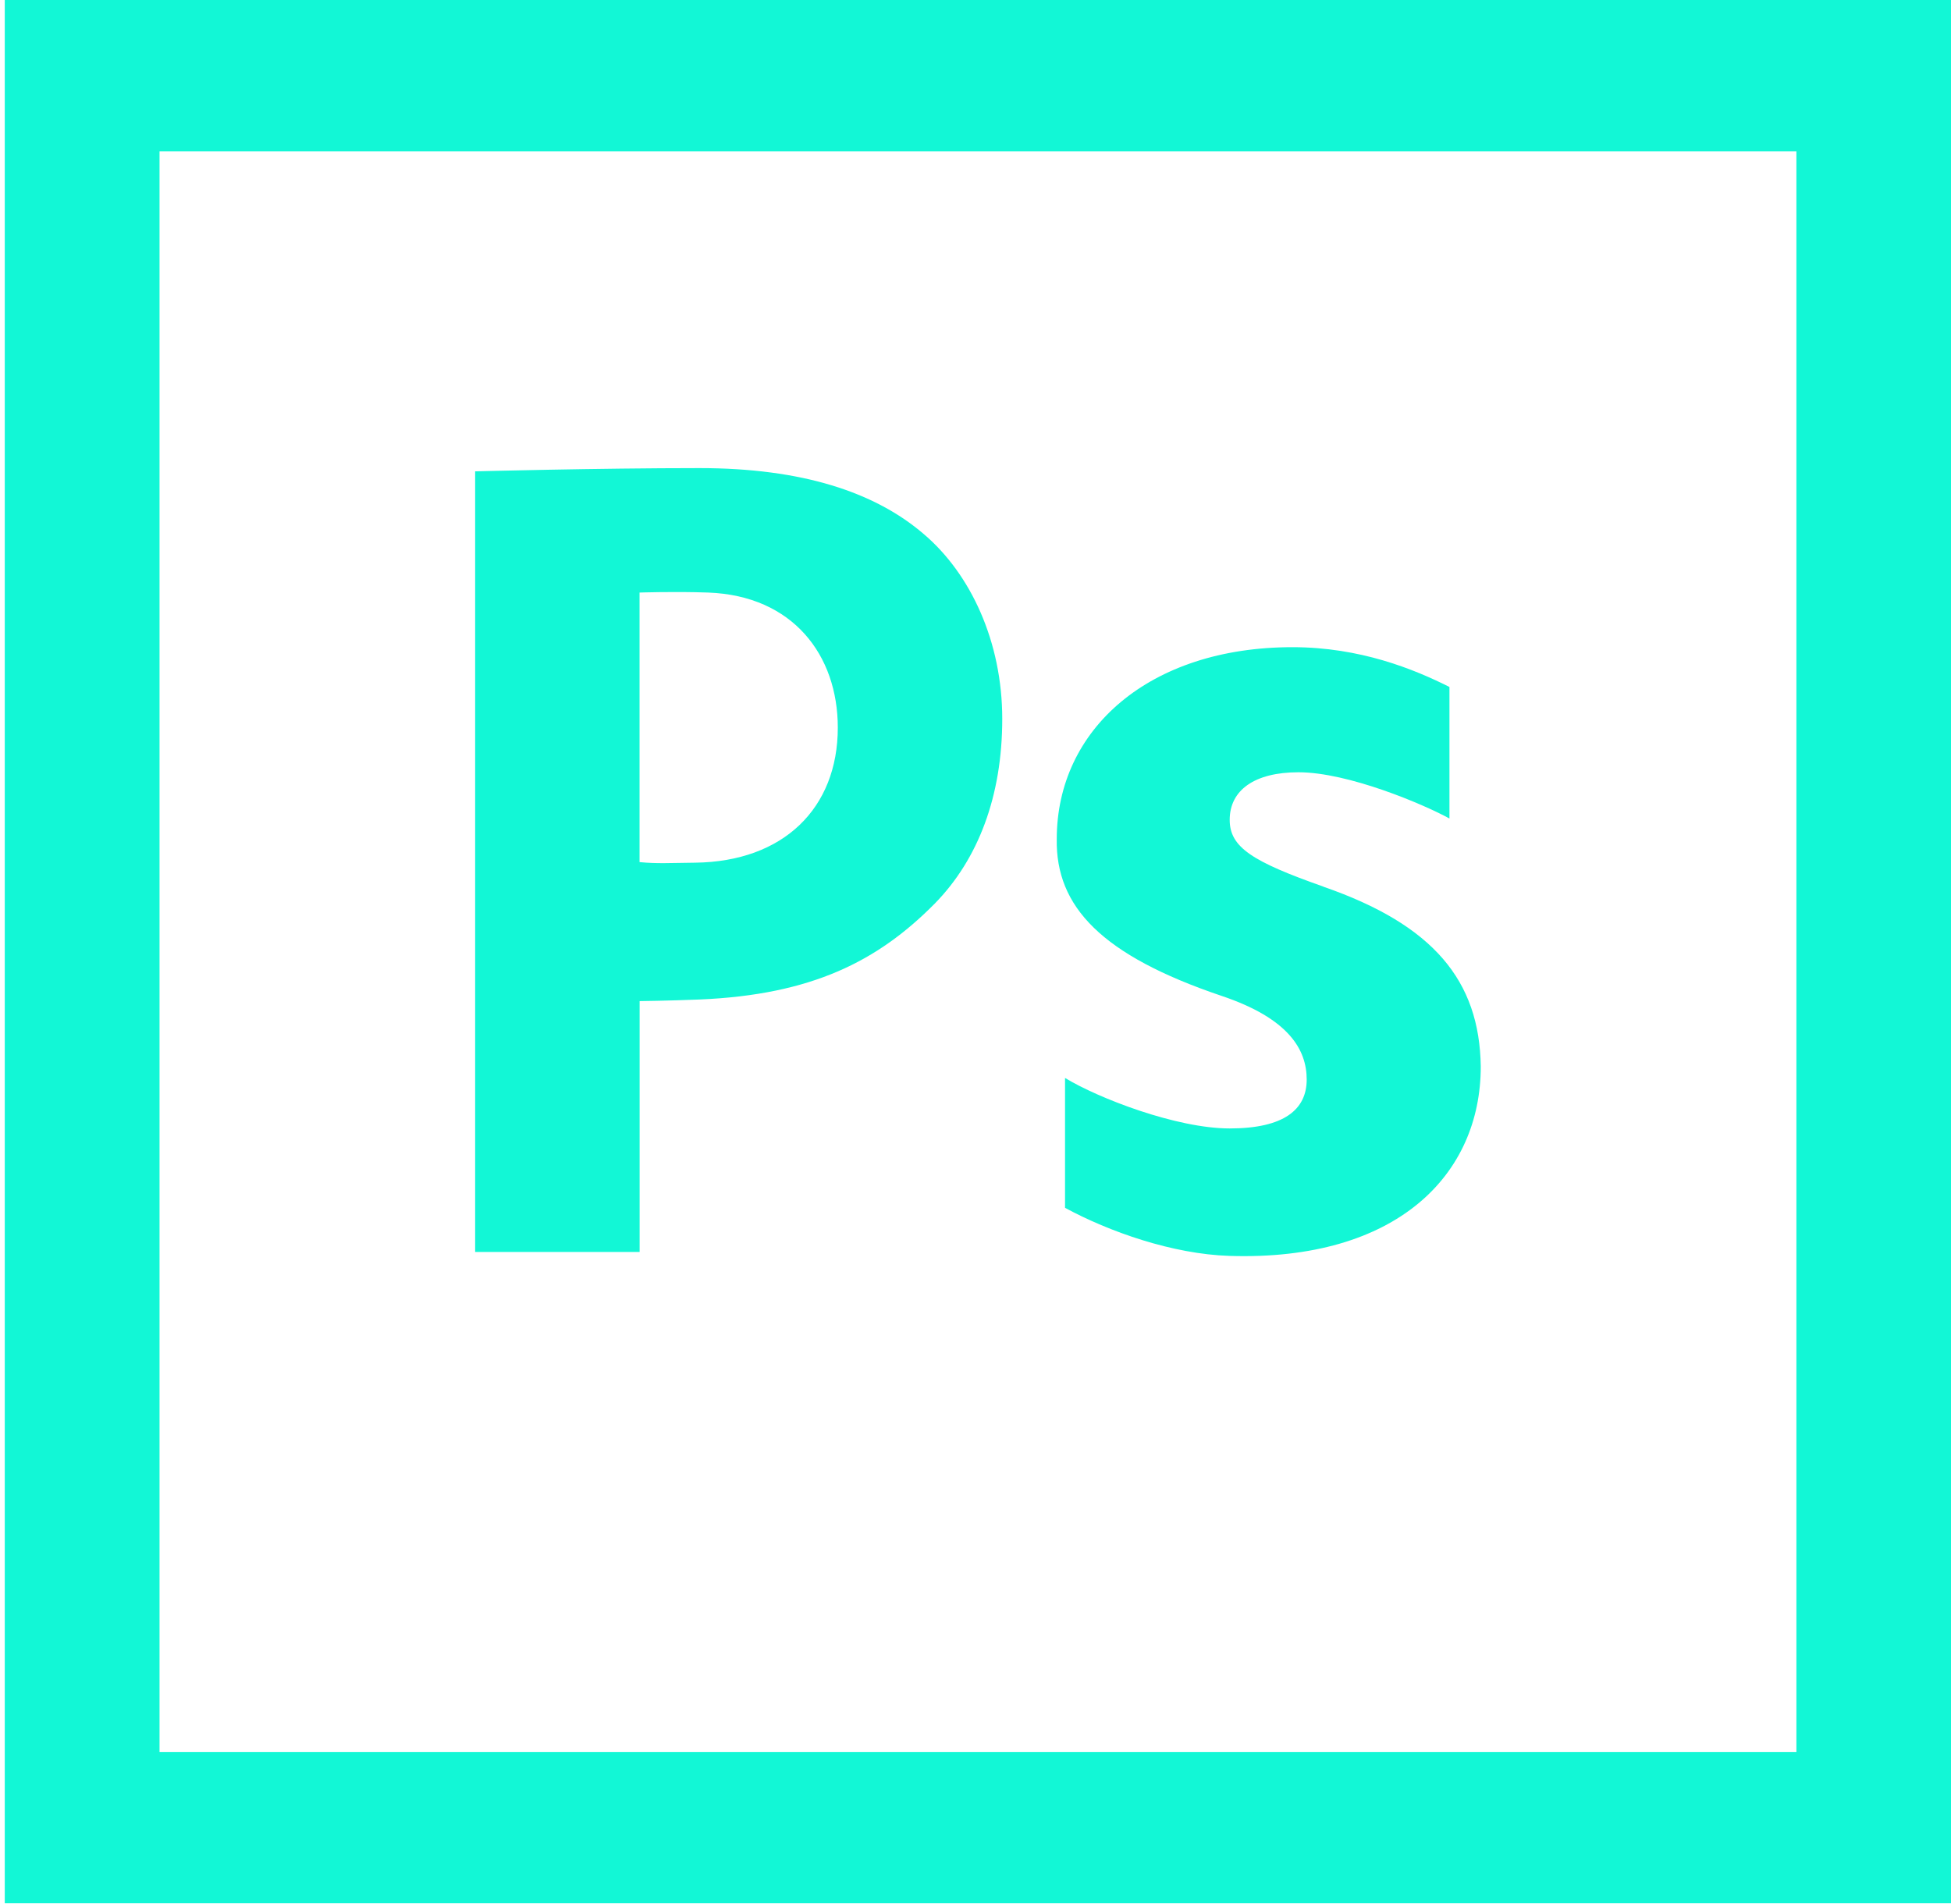
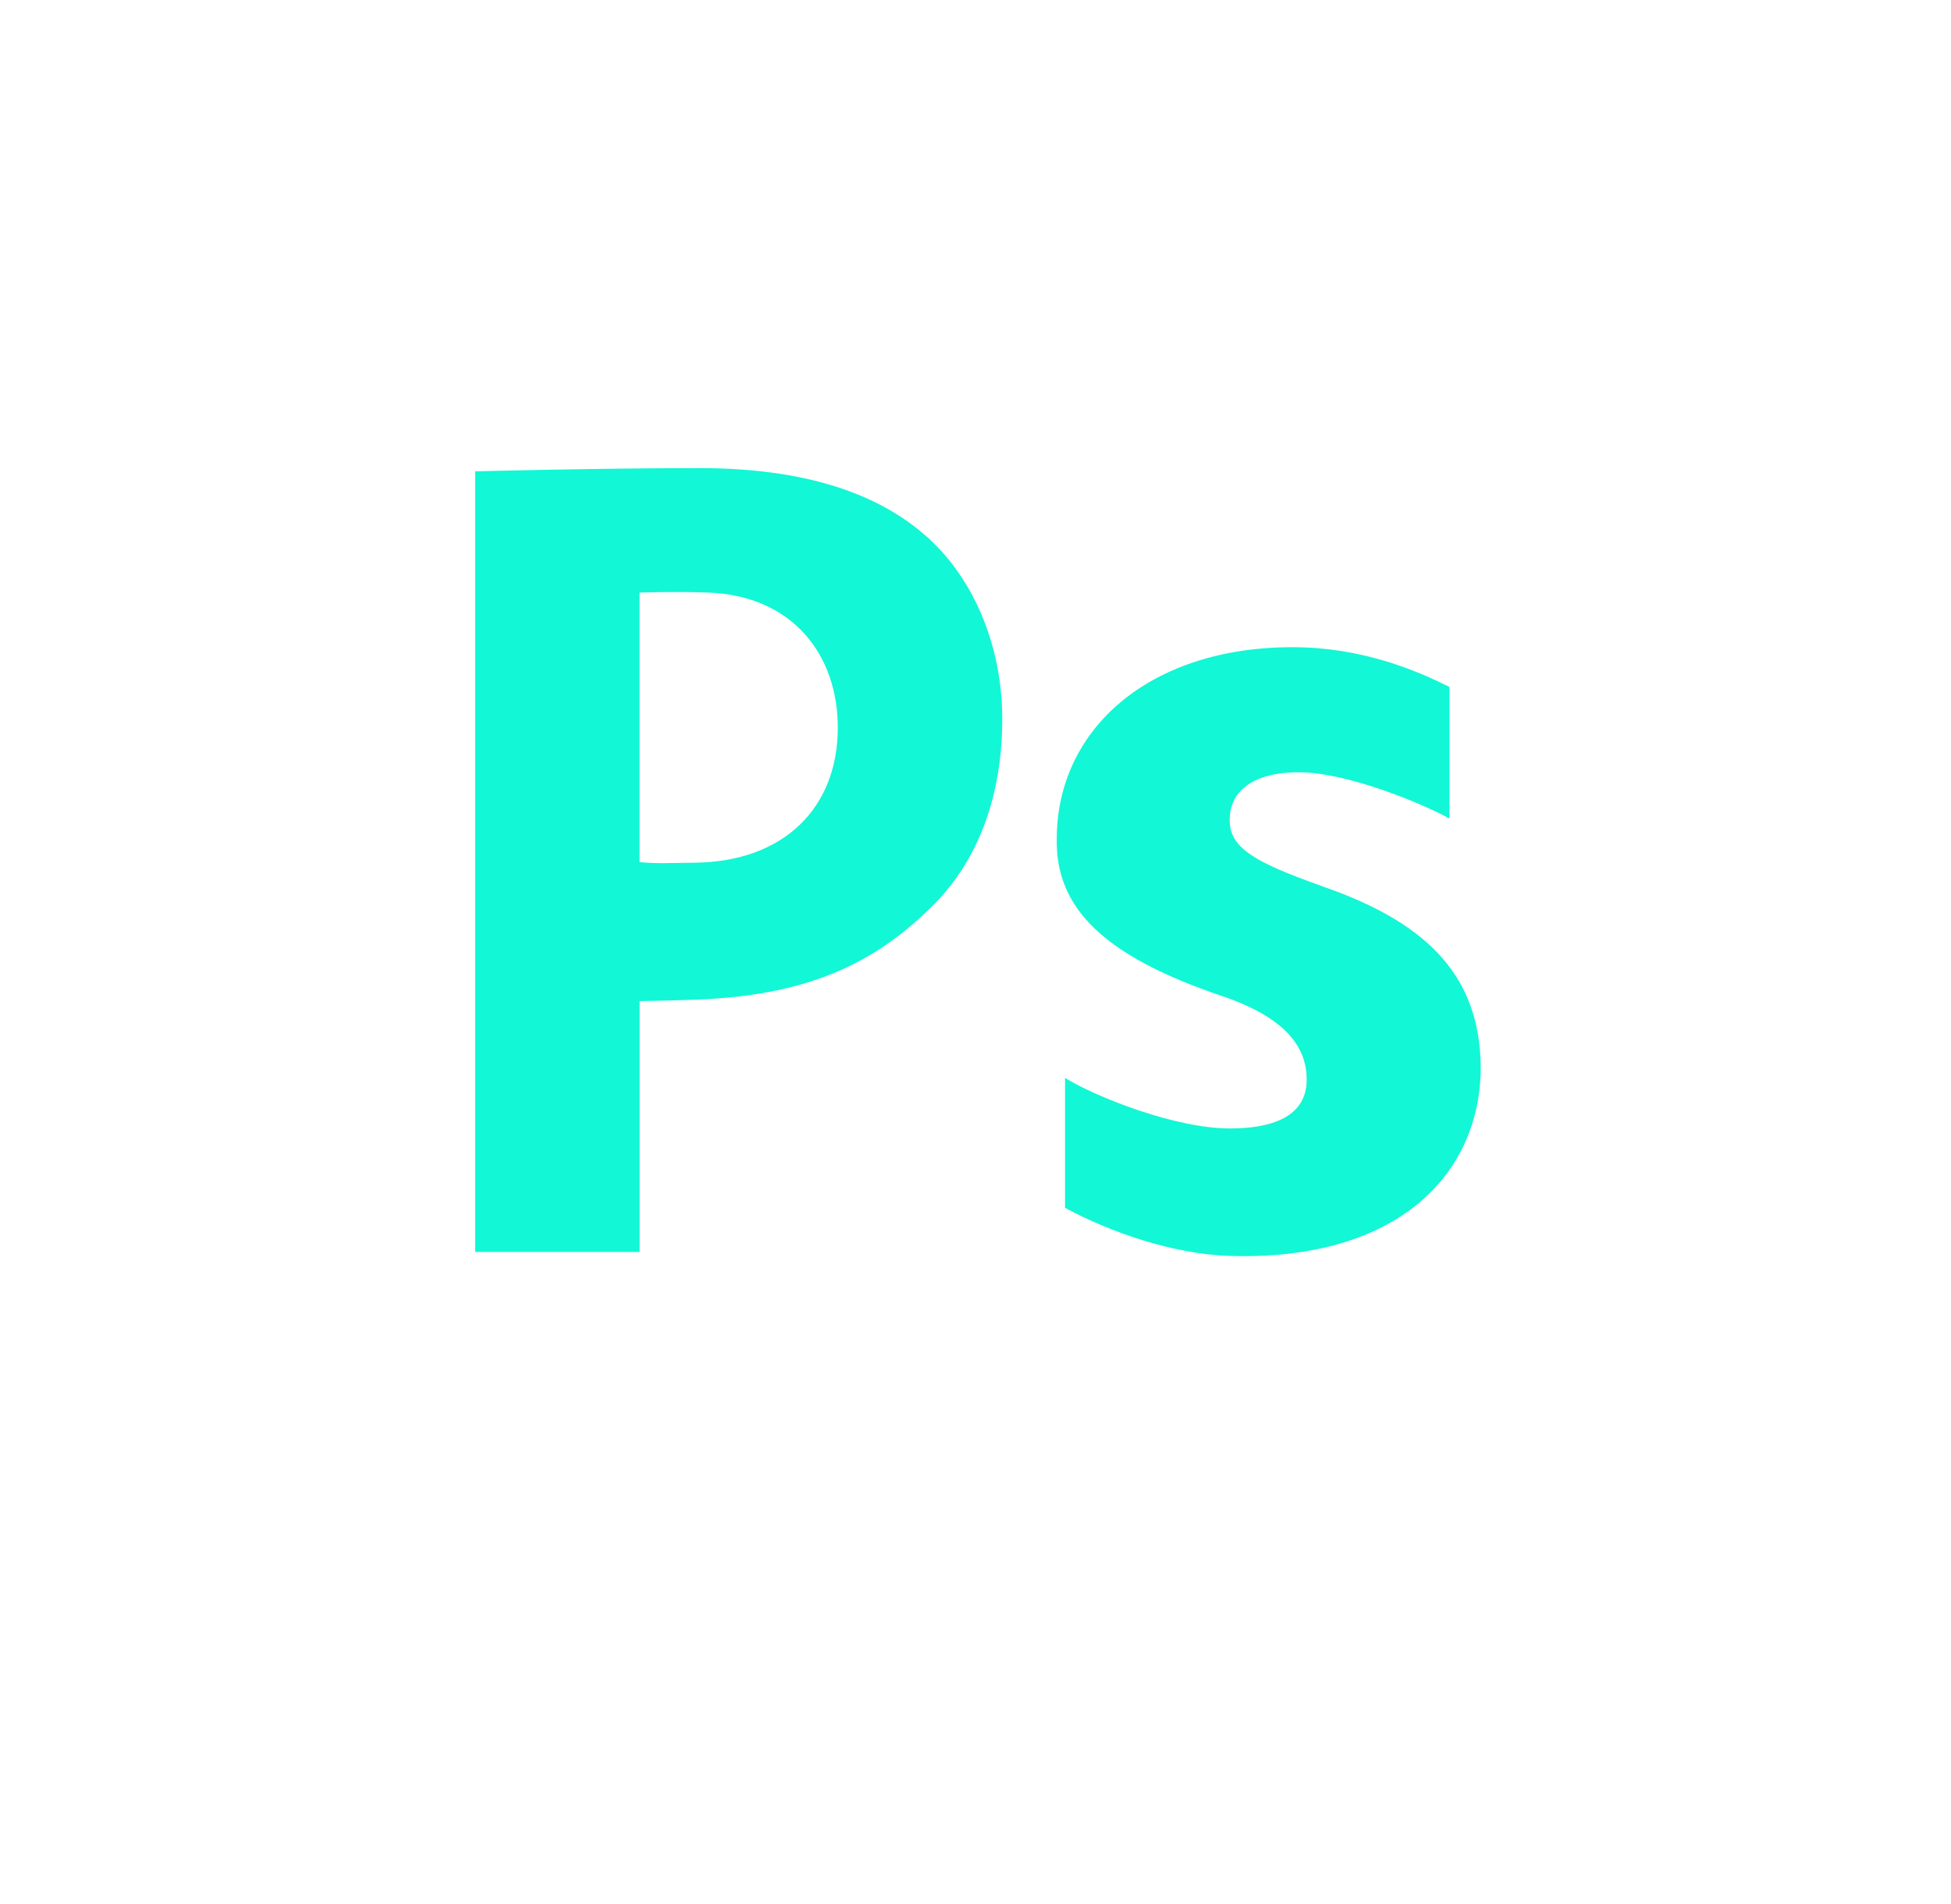
<svg xmlns="http://www.w3.org/2000/svg" width="83" height="81" viewBox="0 0 83 81" fill="none">
-   <path d="M0.203 0V80.978H83.01V0H0.203ZM76.423 74.538H6.787V6.44H76.423V74.538Z" fill="#12F7D6" />
  <path d="M39.302 22.725C37.218 20.933 34.111 19.916 29.758 19.916C25.448 19.916 20.214 20.054 20.214 20.054V53.267H27.211V42.593C27.211 42.593 28.435 42.579 29.758 42.525C34.55 42.324 37.356 40.883 39.766 38.445C41.618 36.557 42.638 33.868 42.638 30.586C42.638 27.305 41.294 24.418 39.302 22.725ZM29.572 36.704C28.444 36.716 27.969 36.752 27.208 36.68V25.211C27.208 25.211 28.691 25.16 30.128 25.211C33.732 25.343 35.642 27.873 35.642 30.957C35.642 34.391 33.326 36.659 29.572 36.704ZM56.297 37.721C53.274 36.656 52.314 36.048 52.314 34.882C52.314 33.617 53.373 32.857 55.238 32.857C57.353 32.857 60.553 34.215 61.663 34.825V29.228C60.153 28.468 57.858 27.535 54.985 27.535C48.888 27.535 44.957 31.032 44.957 35.696C44.906 38.582 46.87 40.646 51.962 42.369C54.835 43.332 55.59 44.663 55.59 45.932C55.59 47.2 54.633 48.011 52.314 48.011C50.047 48.011 46.72 46.722 45.309 45.863V51.388C47.174 52.399 49.875 53.359 52.314 53.434C59.422 53.656 62.995 49.988 62.995 45.376C62.944 41.726 60.98 39.345 56.294 37.724L56.297 37.721Z" fill="#12F7D6" />
</svg>